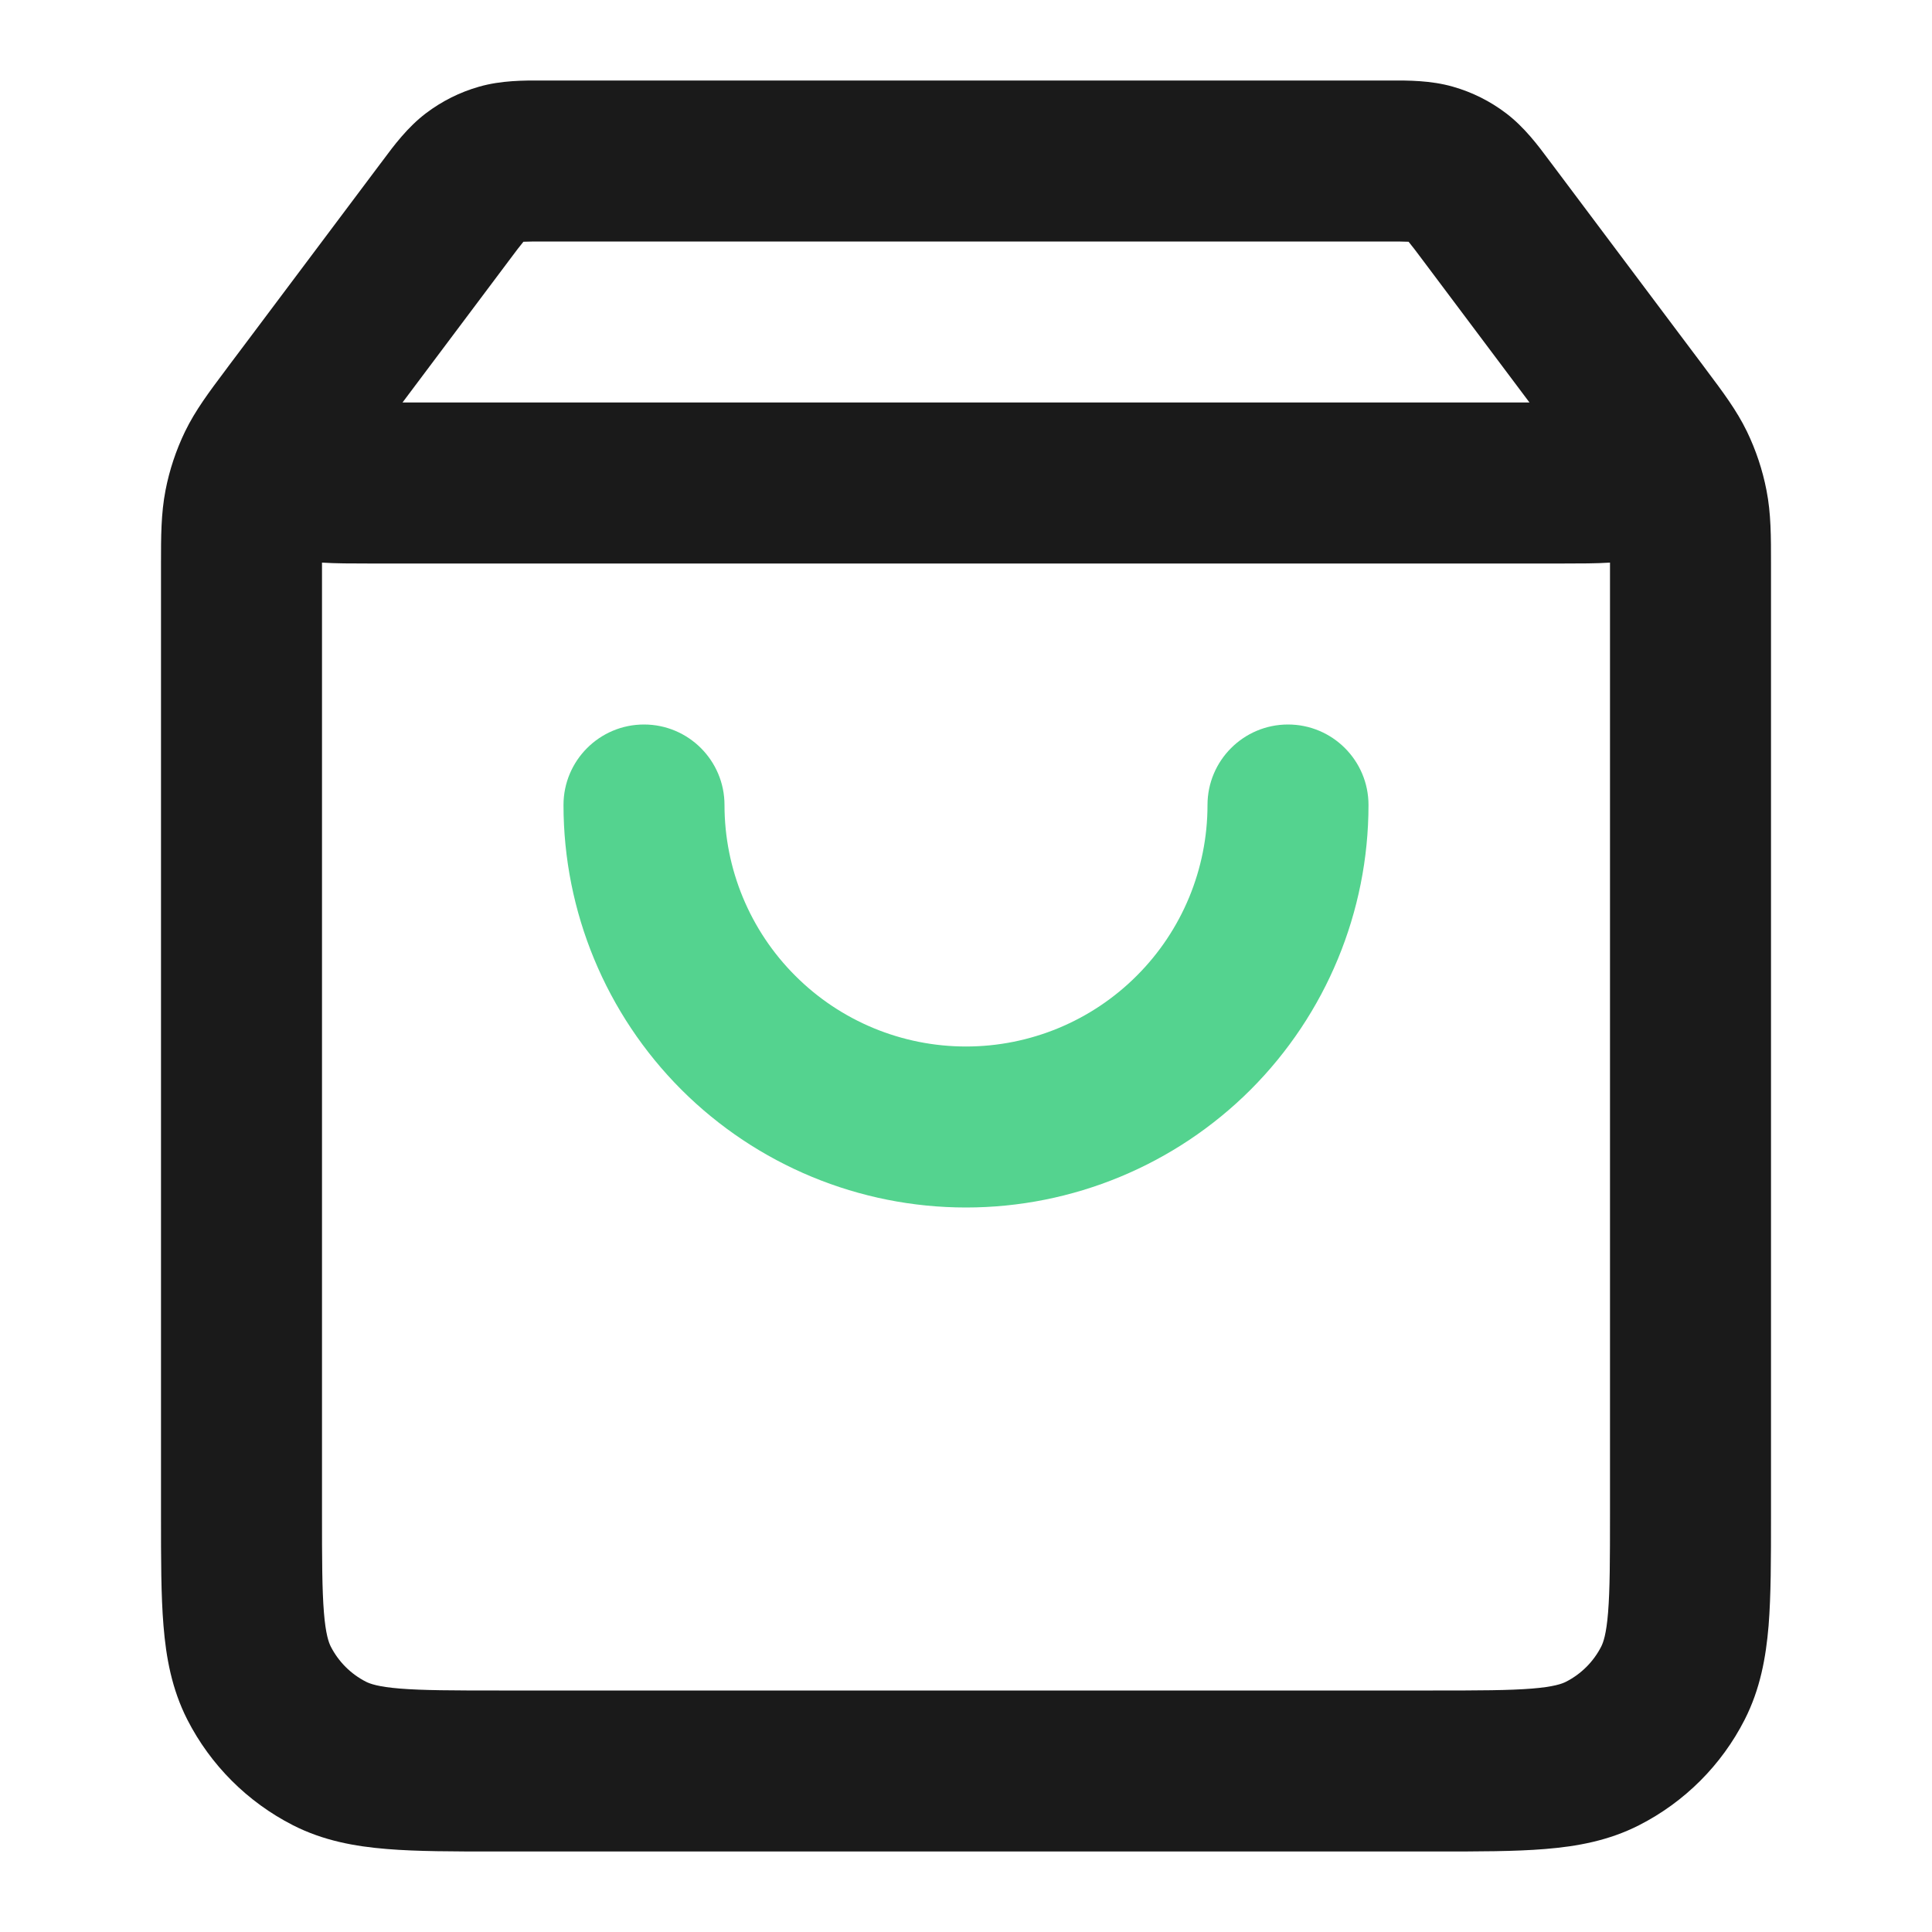
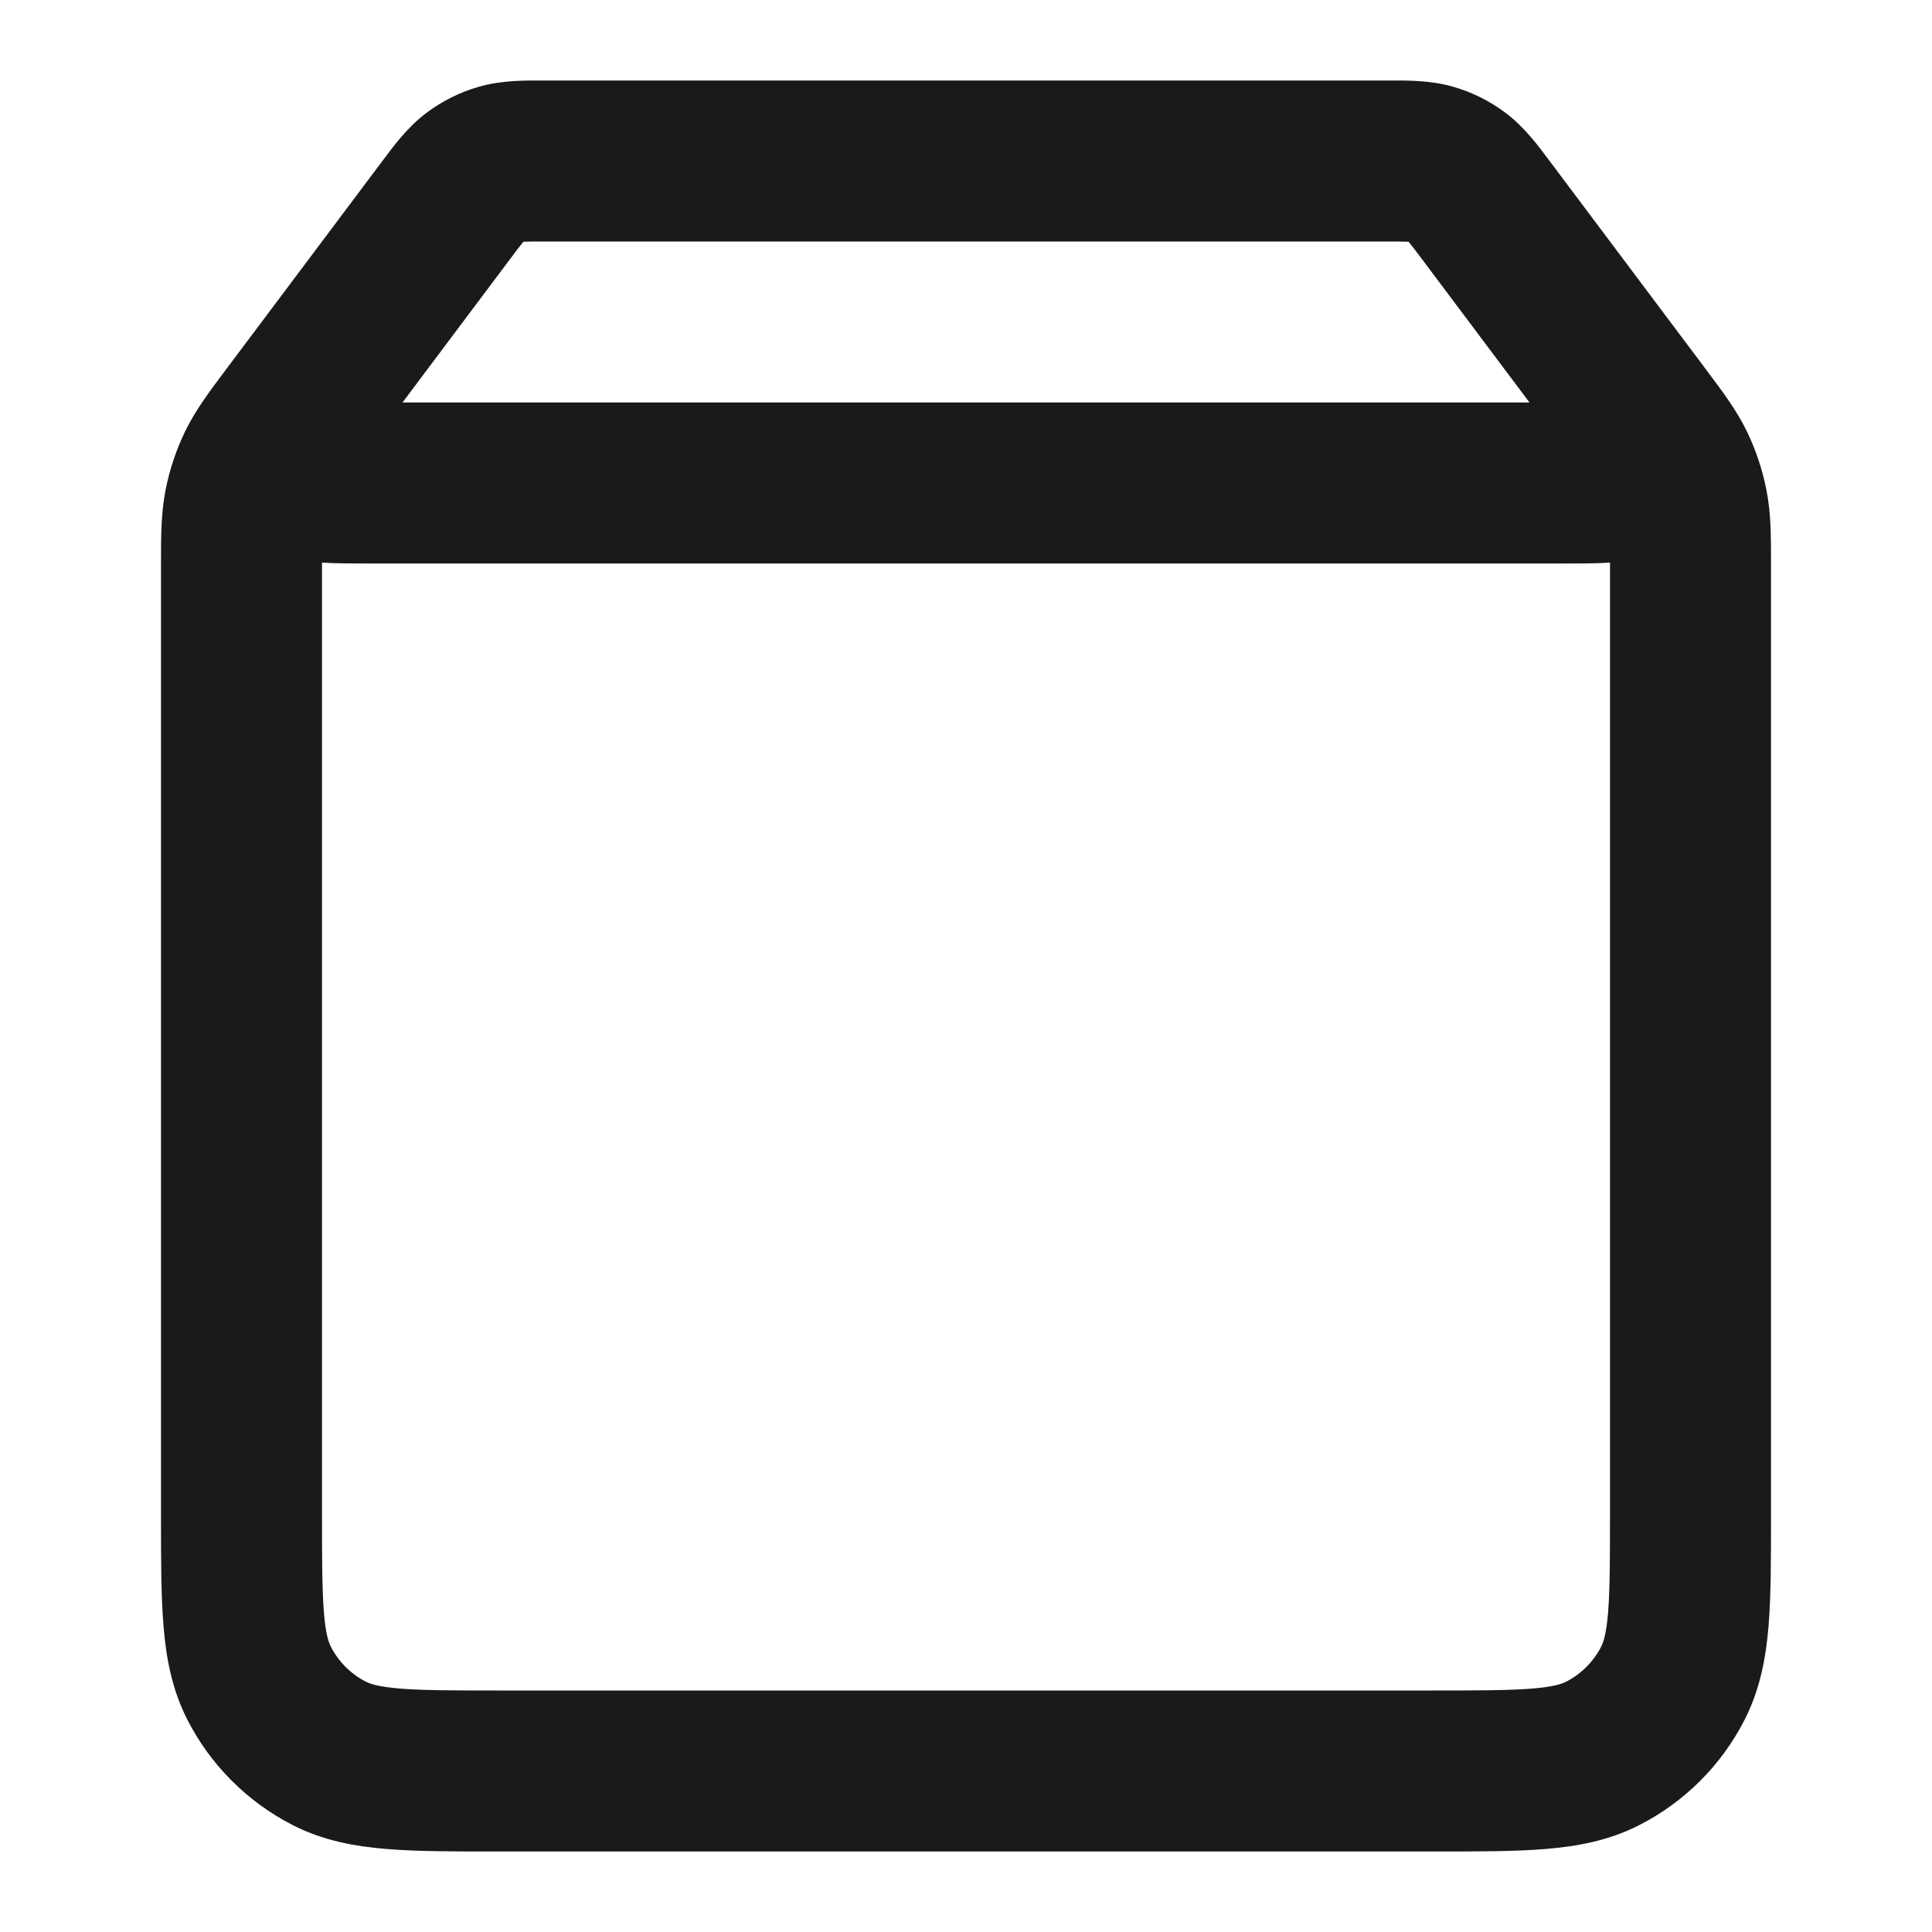
<svg xmlns="http://www.w3.org/2000/svg" width="24" height="24" viewBox="0 0 24 24" fill="none">
  <path fill-rule="evenodd" clip-rule="evenodd" d="M6.739 1C6.76 1 6.78 1 6.8 1H17.2C17.22 1 17.241 1 17.262 1C17.488 0.999 17.774 0.998 18.049 1.077C18.288 1.145 18.512 1.257 18.709 1.407C18.937 1.58 19.108 1.809 19.243 1.991C19.256 2.007 19.268 2.024 19.28 2.04L20.861 4.148C20.875 4.167 20.89 4.186 20.904 4.205L21.16 4.546C21.174 4.564 21.187 4.582 21.2 4.6C21.398 4.864 21.573 5.096 21.701 5.36C21.813 5.592 21.895 5.838 21.944 6.091C22.001 6.379 22 6.67 22 6.999C22 7.022 22 7.044 22 7.066V18.838C22 19.366 22 19.82 21.97 20.195C21.937 20.59 21.866 20.983 21.673 21.362C21.386 21.926 20.927 22.385 20.362 22.673C19.984 22.866 19.59 22.937 19.195 22.969C18.82 23 18.366 23 17.839 23L6.162 23C5.634 23 5.18 23 4.805 22.969C4.41 22.937 4.016 22.866 3.638 22.673C3.074 22.385 2.615 21.926 2.327 21.362C2.134 20.983 2.063 20.59 2.031 20.195C2 19.82 2 19.366 2 18.838L2 7.066C2 7.044 2 7.022 2 6.999C2 6.67 2 6.379 2.056 6.091C2.105 5.838 2.187 5.592 2.299 5.36C2.427 5.096 2.602 4.864 2.8 4.6C2.813 4.582 2.827 4.564 2.84 4.546L3.097 4.204C3.111 4.185 3.125 4.166 3.139 4.148C3.145 4.139 3.152 4.131 3.158 4.123L3.16 4.12L4.72 2.04C4.732 2.024 4.744 2.007 4.757 1.991C4.892 1.809 5.063 1.58 5.291 1.407C5.489 1.257 5.712 1.145 5.951 1.077C6.226 0.998 6.512 0.999 6.739 1ZM6.32 3.24L5 5H19L17.68 3.24C17.586 3.114 17.538 3.051 17.501 3.007L17.498 3.003L17.494 3.003C17.436 3 17.357 3 17.2 3H6.8C6.643 3 6.564 3 6.506 3.003L6.502 3.003L6.499 3.007C6.462 3.051 6.414 3.114 6.32 3.24ZM20 6.989C19.827 7 19.628 7 19.435 7L4.6 7C4.588 7 4.577 7 4.565 7C4.372 7 4.173 7 4 6.989C4 7.013 4 7.039 4 7.066L4 18.8C4 19.376 4.001 19.749 4.024 20.032C4.046 20.304 4.084 20.404 4.109 20.454C4.205 20.642 4.358 20.795 4.546 20.891C4.596 20.916 4.696 20.954 4.968 20.976C5.251 20.999 5.624 21 6.2 21L17.8 21C18.377 21 18.749 20.999 19.032 20.976C19.304 20.954 19.405 20.916 19.454 20.891C19.642 20.795 19.795 20.642 19.891 20.454C19.916 20.404 19.954 20.304 19.976 20.032C19.999 19.749 20 19.376 20 18.8V7.066C20 7.039 20 7.014 20 6.989Z" fill="#1A1A1A" />
-   <path fill-rule="evenodd" clip-rule="evenodd" d="M8 9C8.552 9 9 9.448 9 10C9 10.796 9.316 11.559 9.879 12.121C10.441 12.684 11.204 13 12 13C12.796 13 13.559 12.684 14.121 12.121C14.684 11.559 15 10.796 15 10C15 9.448 15.448 9 16 9C16.552 9 17 9.448 17 10C17 11.326 16.473 12.598 15.536 13.536C14.598 14.473 13.326 15 12 15C10.674 15 9.402 14.473 8.464 13.536C7.527 12.598 7 11.326 7 10C7 9.448 7.448 9 8 9Z" fill="#54D38F" />
</svg>